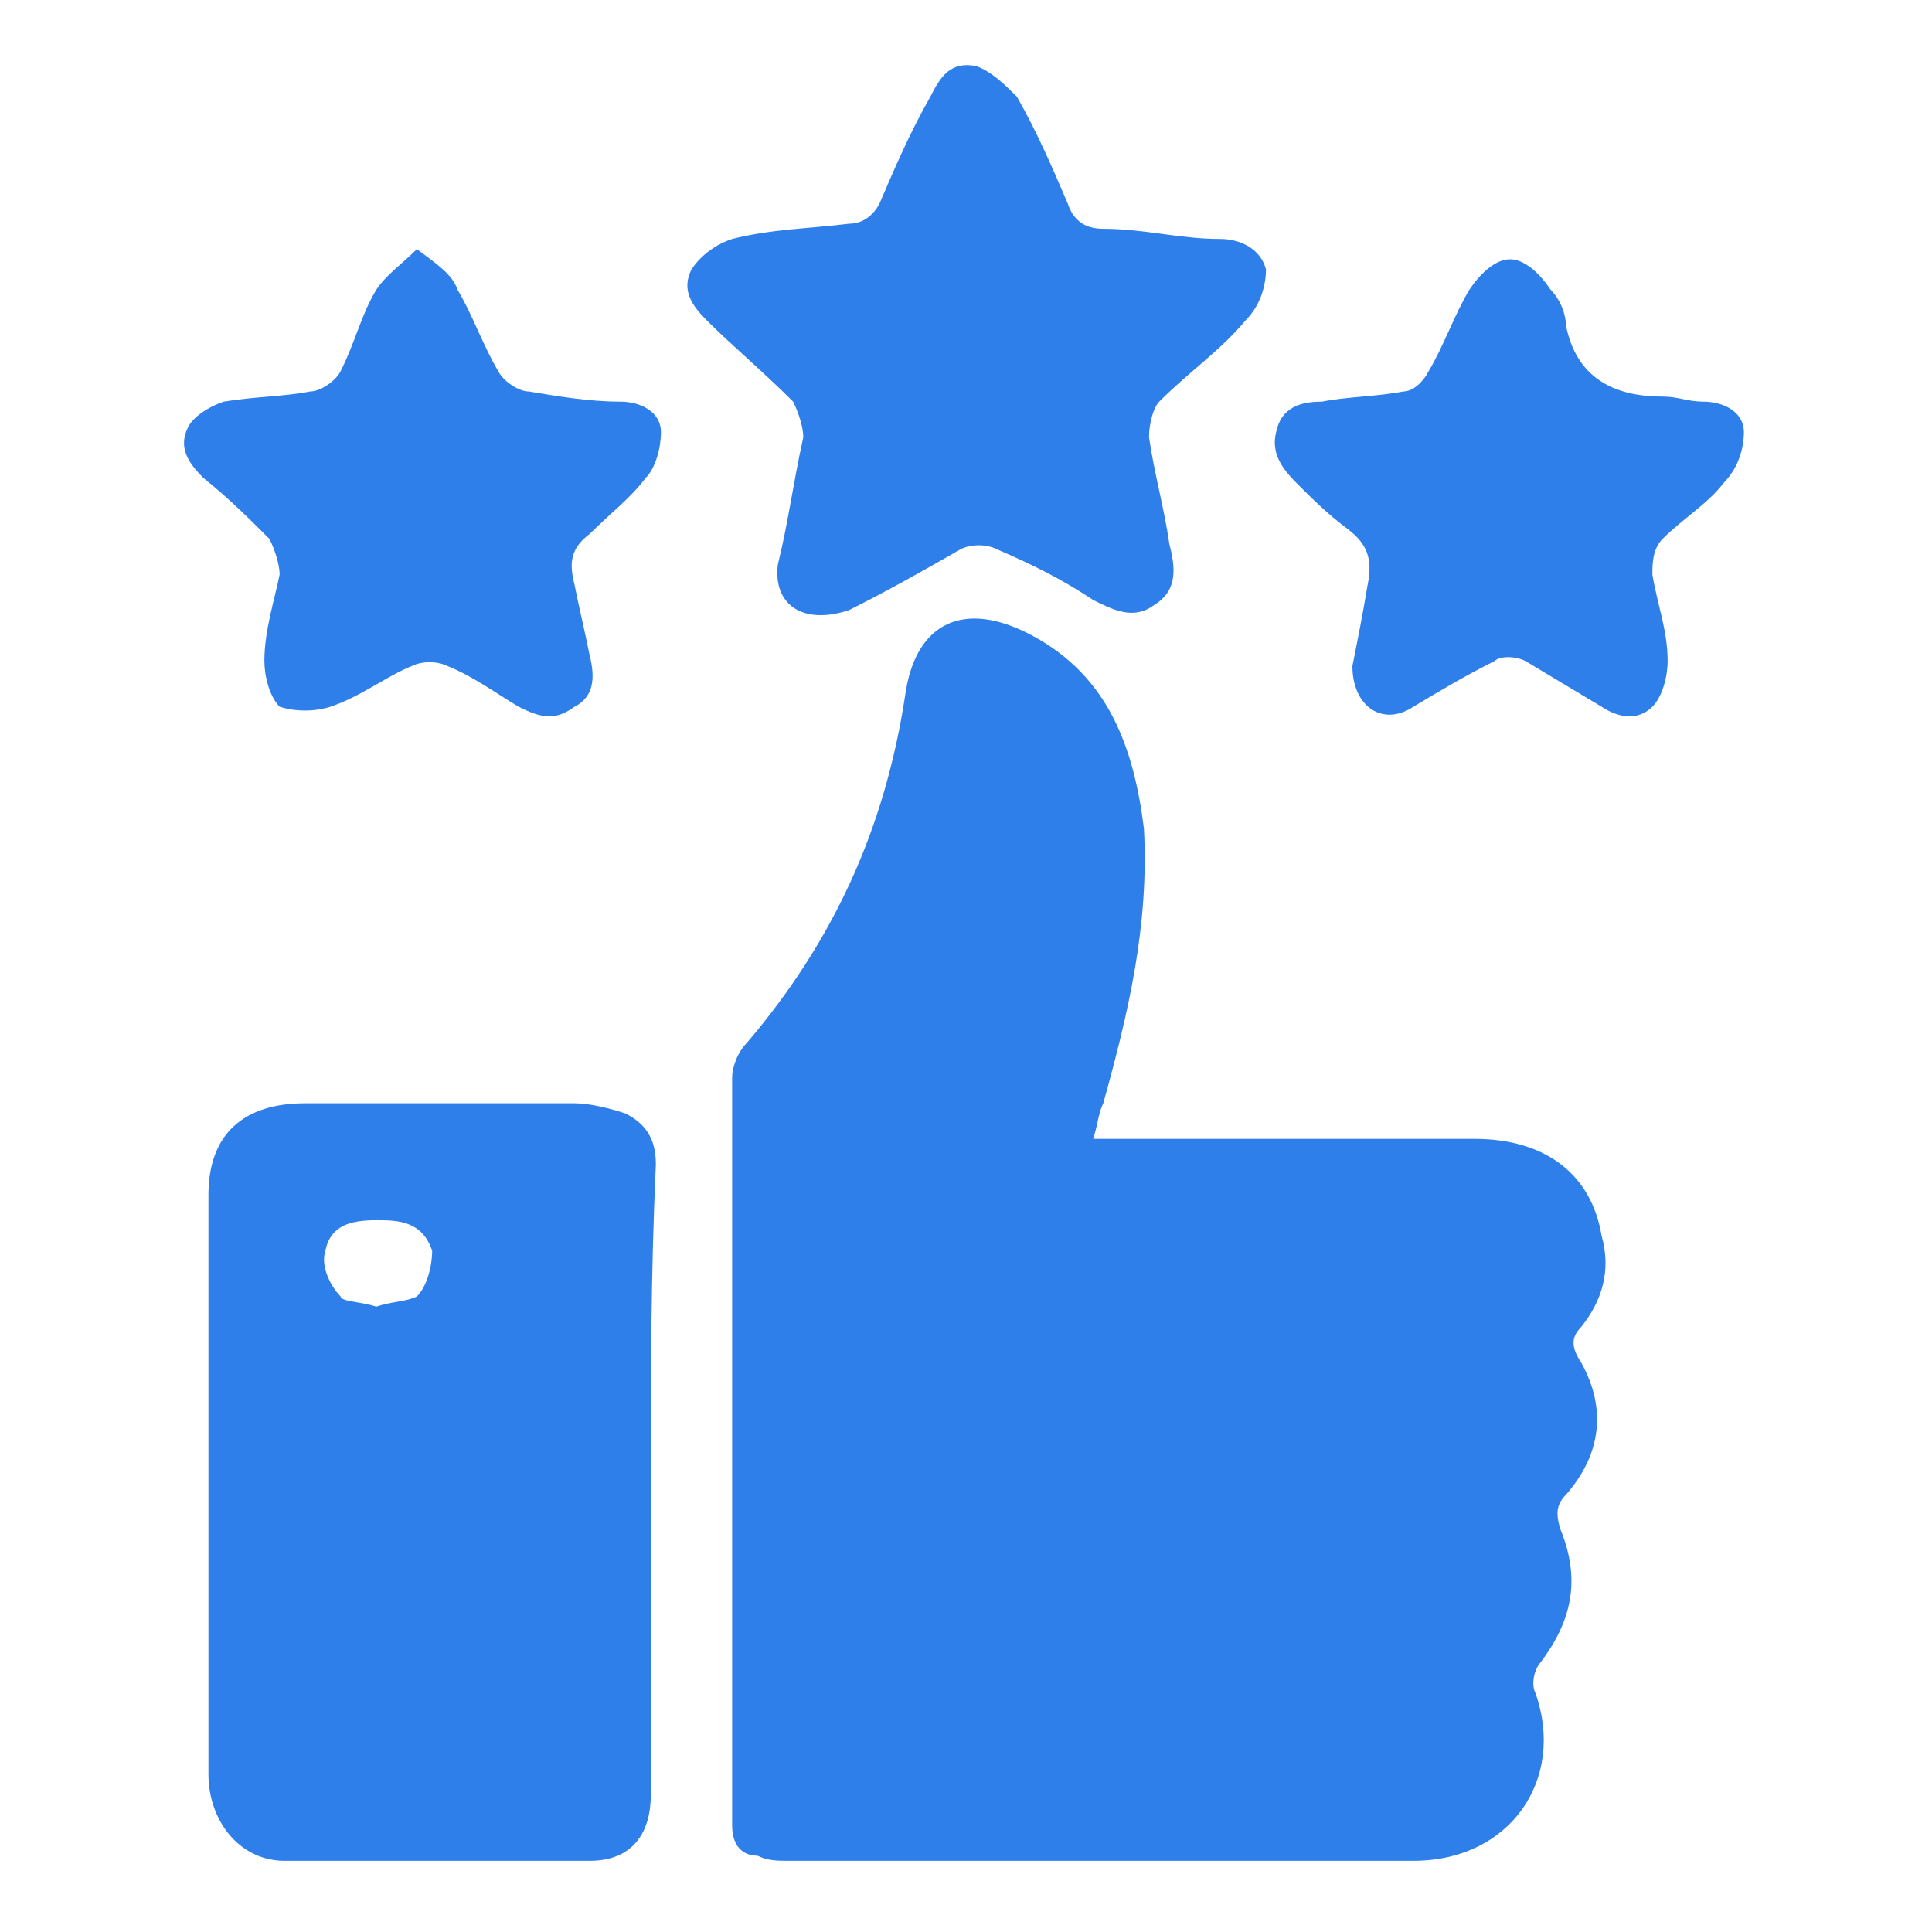
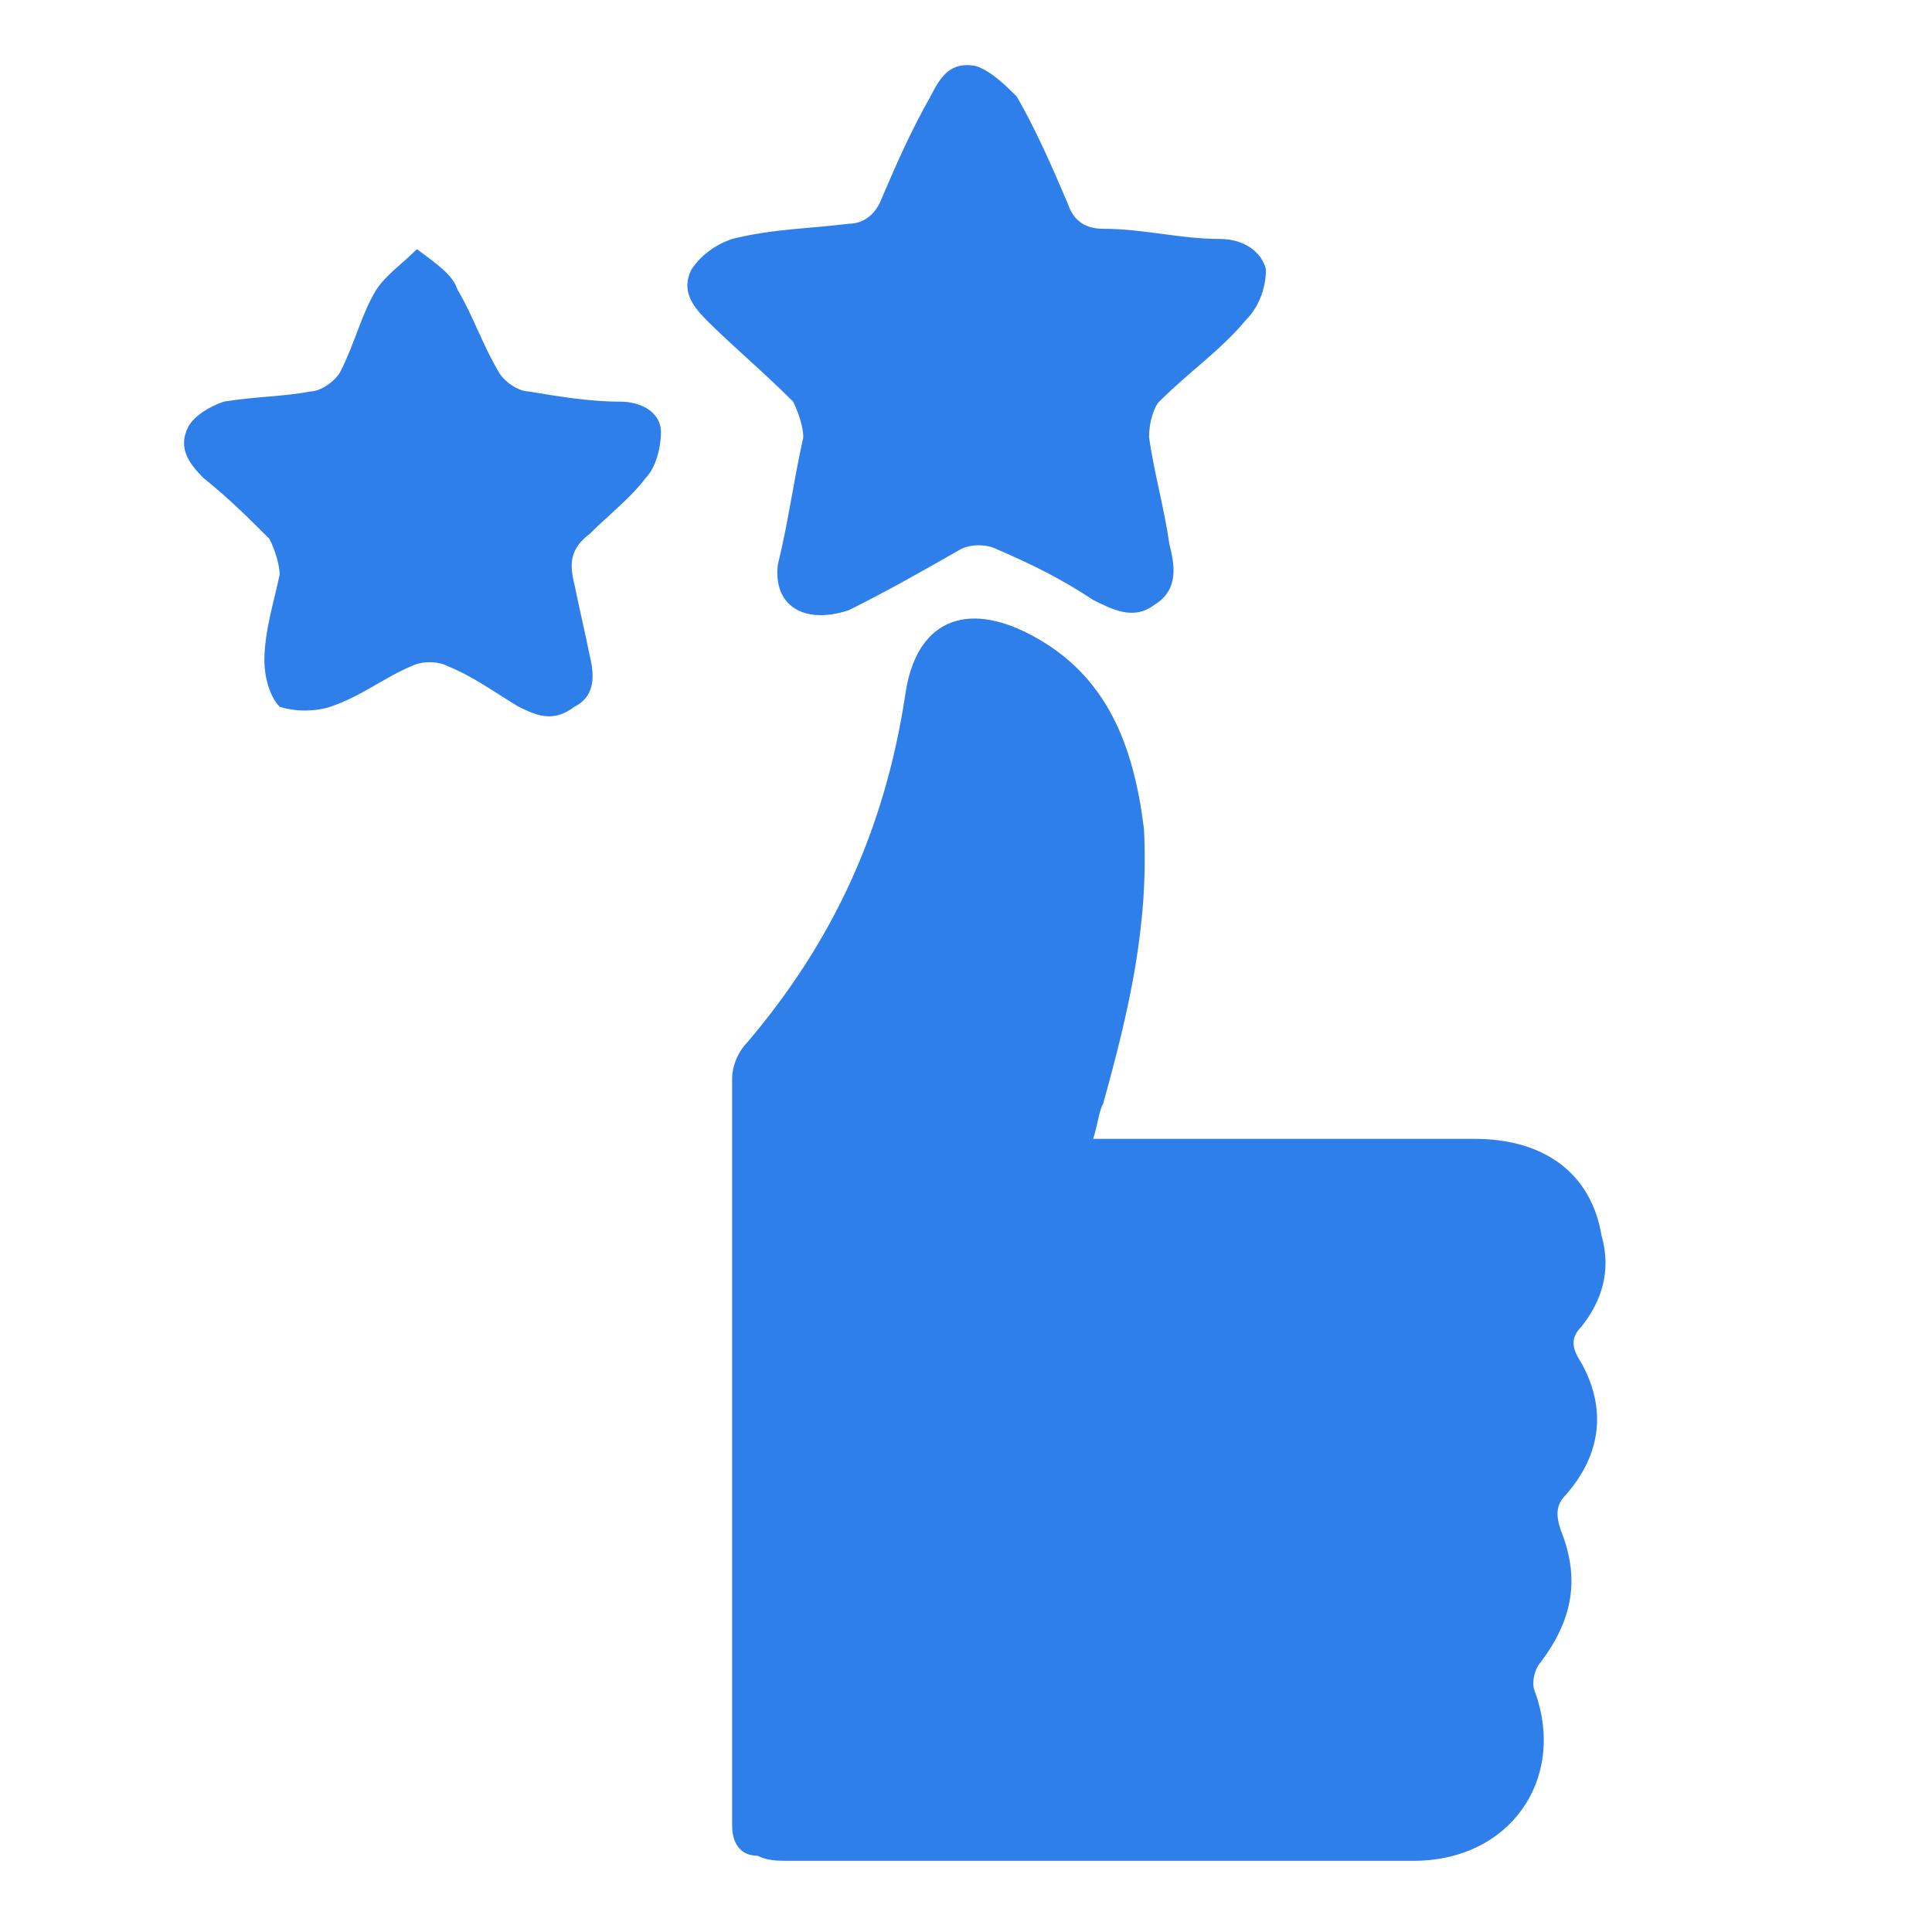
<svg xmlns="http://www.w3.org/2000/svg" version="1.1" id="Layer_1" x="0px" y="0px" viewBox="0 0 38 38" style="enable-background:new 0 0 38 38;" xml:space="preserve">
  <style type="text/css">
	.st0{fill:#2F7FEA;}
</style>
  <g>
    <path class="st0" d="M21.5,22.4c0.3,0,0.5,0,0.7,0c2.3,0,4.5,0,6.8,0c1.4,0,2.3,0.7,2.5,1.9c0.2,0.7,0,1.3-0.4,1.8   c-0.2,0.2-0.2,0.4,0,0.7c0.5,0.9,0.4,1.8-0.3,2.6c-0.2,0.2-0.2,0.4-0.1,0.7c0.4,1,0.2,1.8-0.4,2.6c-0.1,0.1-0.2,0.4-0.1,0.6   c0.6,1.7-0.5,3.3-2.4,3.3c-4.1,0-8.2,0-12.3,0c-0.2,0-0.4,0-0.6-0.1c-0.3,0-0.5-0.2-0.5-0.6c0-4.9,0-9.8,0-14.7   c0-0.2,0.1-0.5,0.3-0.7c1.7-2,2.7-4.2,3.1-6.8c0.2-1.5,1.2-1.9,2.5-1.2c1.5,0.8,2,2.2,2.2,3.8c0.1,1.9-0.3,3.6-0.8,5.4   C21.6,21.9,21.6,22.1,21.5,22.4z" />
-     <path class="st0" d="M12.8,29.2c0,2,0,4.1,0,6.1c0,0.8-0.4,1.3-1.2,1.3c-2,0-4,0-6,0c-0.9,0-1.5-0.8-1.5-1.7c0-2.5,0-5,0-7.5   c0-1.3,0-2.6,0-3.9c0-1.2,0.7-1.8,1.9-1.8c1.8,0,3.5,0,5.3,0c0.3,0,0.7,0.1,1,0.2c0.4,0.2,0.6,0.5,0.6,1   C12.8,25.1,12.8,27.1,12.8,29.2z M7.4,25.7c0.3-0.1,0.6-0.1,0.8-0.2c0.2-0.2,0.3-0.6,0.3-0.9C8.3,24,7.8,24,7.4,24   c-0.5,0-0.9,0.1-1,0.6c-0.1,0.3,0.1,0.7,0.3,0.9C6.7,25.6,7.1,25.6,7.4,25.7z" />
    <path class="st0" d="M15.3,11.1c0.2-0.8,0.3-1.6,0.5-2.5c0-0.2-0.1-0.5-0.2-0.7c-0.6-0.6-1.2-1.1-1.7-1.6c-0.3-0.3-0.5-0.6-0.3-1   c0.2-0.3,0.5-0.5,0.8-0.6c0.8-0.2,1.5-0.2,2.3-0.3c0.3,0,0.5-0.2,0.6-0.4c0.3-0.7,0.6-1.4,1-2.1c0.2-0.4,0.4-0.7,0.9-0.6   c0.3,0.1,0.6,0.4,0.8,0.6c0.4,0.7,0.7,1.4,1,2.1c0.1,0.3,0.3,0.5,0.7,0.5c0.8,0,1.5,0.2,2.3,0.2c0.4,0,0.8,0.2,0.9,0.6   c0,0.3-0.1,0.7-0.4,1c-0.5,0.6-1.1,1-1.7,1.6c-0.1,0.1-0.2,0.4-0.2,0.7c0.1,0.7,0.3,1.4,0.4,2.1c0.1,0.4,0.2,0.9-0.3,1.2   c-0.4,0.3-0.8,0.1-1.2-0.1c-0.6-0.4-1.2-0.7-1.9-1c-0.2-0.1-0.5-0.1-0.7,0c-0.7,0.4-1.4,0.8-2.2,1.2C15.8,12.3,15.2,11.9,15.3,11.1   z" />
    <path class="st0" d="M8.2,4.9C8.6,5.2,8.9,5.4,9,5.7c0.3,0.5,0.5,1.1,0.8,1.6c0.1,0.2,0.4,0.4,0.6,0.4c0.6,0.1,1.2,0.2,1.8,0.2   c0.4,0,0.8,0.2,0.8,0.6c0,0.3-0.1,0.7-0.3,0.9c-0.3,0.4-0.7,0.7-1.1,1.1c-0.4,0.3-0.4,0.6-0.3,1c0.1,0.5,0.2,0.9,0.3,1.4   c0.1,0.4,0.1,0.8-0.3,1c-0.4,0.3-0.7,0.2-1.1,0c-0.5-0.3-0.9-0.6-1.4-0.8c-0.2-0.1-0.5-0.1-0.7,0c-0.5,0.2-1,0.6-1.6,0.8   c-0.3,0.1-0.7,0.1-1,0c-0.2-0.2-0.3-0.6-0.3-0.9c0-0.6,0.2-1.2,0.3-1.7c0-0.2-0.1-0.5-0.2-0.7C4.9,10.2,4.5,9.8,4,9.4   c-0.3-0.3-0.5-0.6-0.3-1C3.8,8.2,4.1,8,4.4,7.9C5,7.8,5.6,7.8,6.1,7.7c0.2,0,0.5-0.2,0.6-0.4C7,6.7,7.1,6.2,7.4,5.7   C7.6,5.4,7.9,5.2,8.2,4.9z" />
-     <path class="st0" d="M26.6,13.1c0.1-0.5,0.2-1,0.3-1.6c0.1-0.5,0-0.8-0.4-1.1s-0.7-0.6-1-0.9c-0.3-0.3-0.5-0.6-0.4-1   C25.2,8,25.6,7.9,26,7.9c0.5-0.1,1.1-0.1,1.6-0.2c0.2,0,0.4-0.2,0.5-0.4c0.3-0.5,0.5-1.1,0.8-1.6c0.2-0.3,0.5-0.6,0.8-0.6   s0.6,0.3,0.8,0.6c0.2,0.2,0.3,0.5,0.3,0.7c0.2,1,0.9,1.4,1.9,1.4c0.3,0,0.5,0.1,0.8,0.1c0.4,0,0.8,0.2,0.8,0.6c0,0.3-0.1,0.7-0.4,1   c-0.3,0.4-0.8,0.7-1.2,1.1c-0.2,0.2-0.2,0.5-0.2,0.7c0.1,0.6,0.3,1.1,0.3,1.7c0,0.3-0.1,0.7-0.3,0.9c-0.3,0.3-0.7,0.2-1,0   c-0.5-0.3-1-0.6-1.5-0.9c-0.2-0.1-0.5-0.1-0.6,0c-0.6,0.3-1.1,0.6-1.6,0.9C27.2,14.3,26.6,13.9,26.6,13.1z" />
  </g>
</svg>